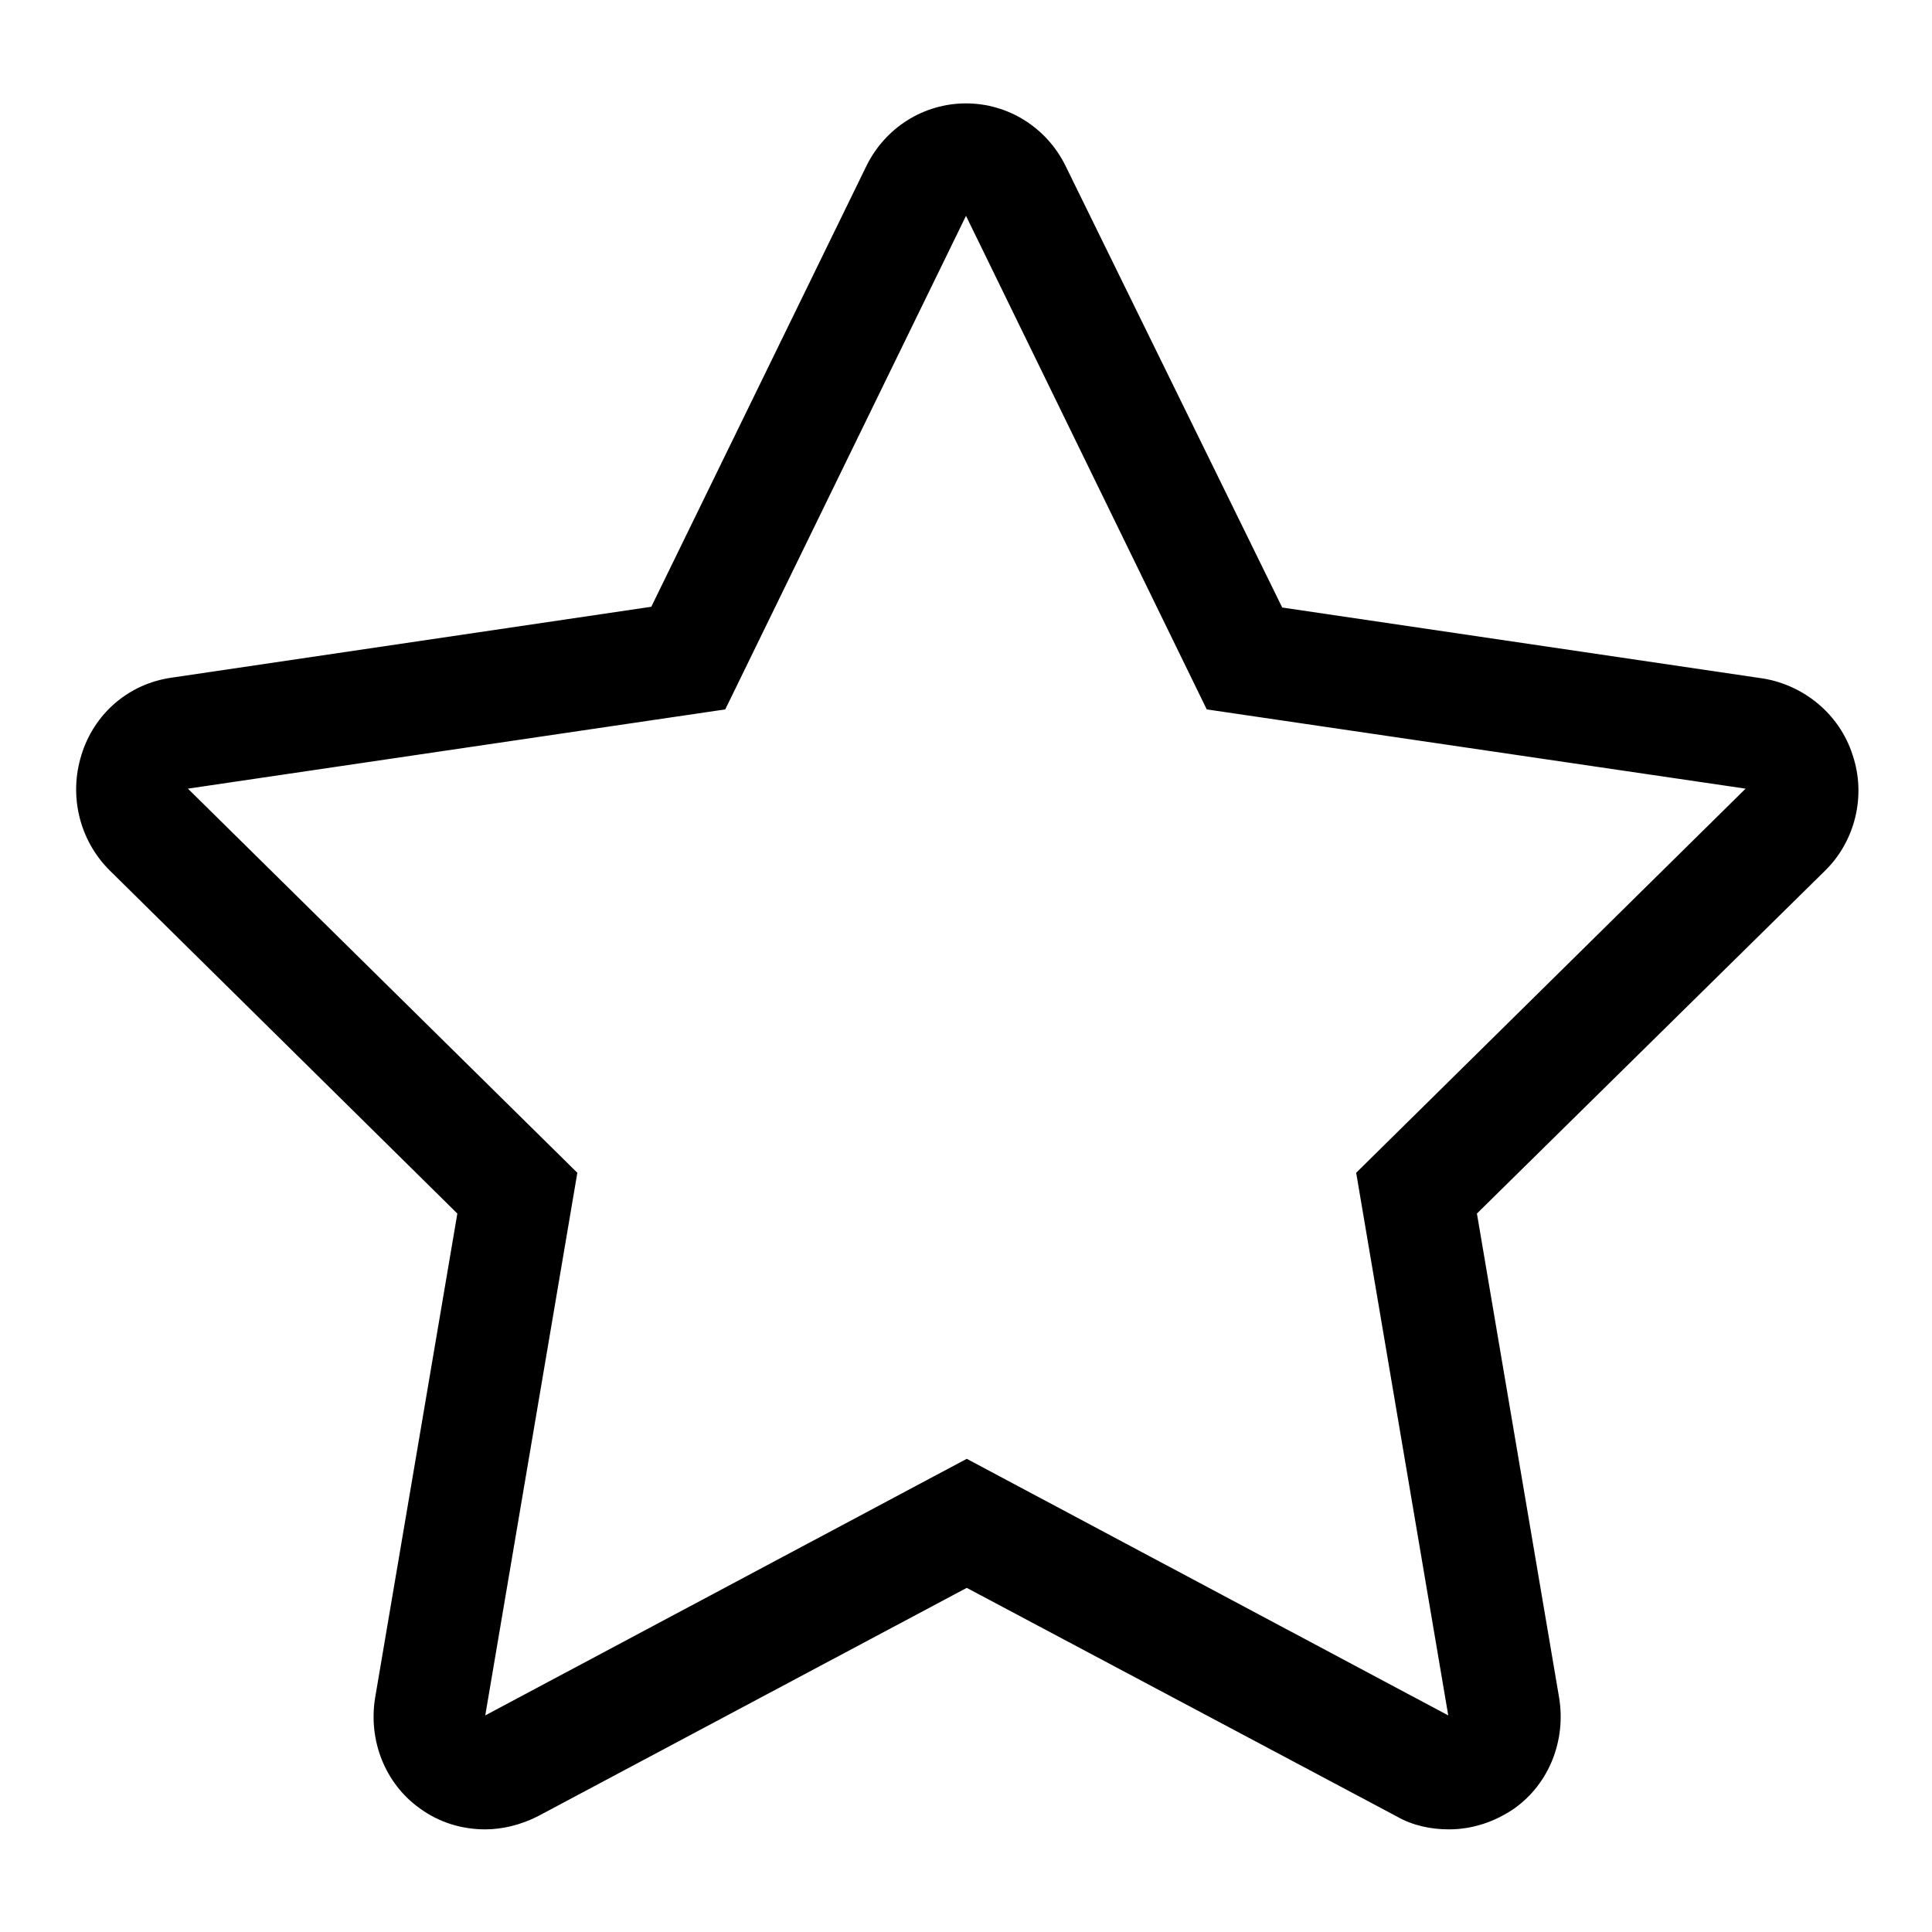
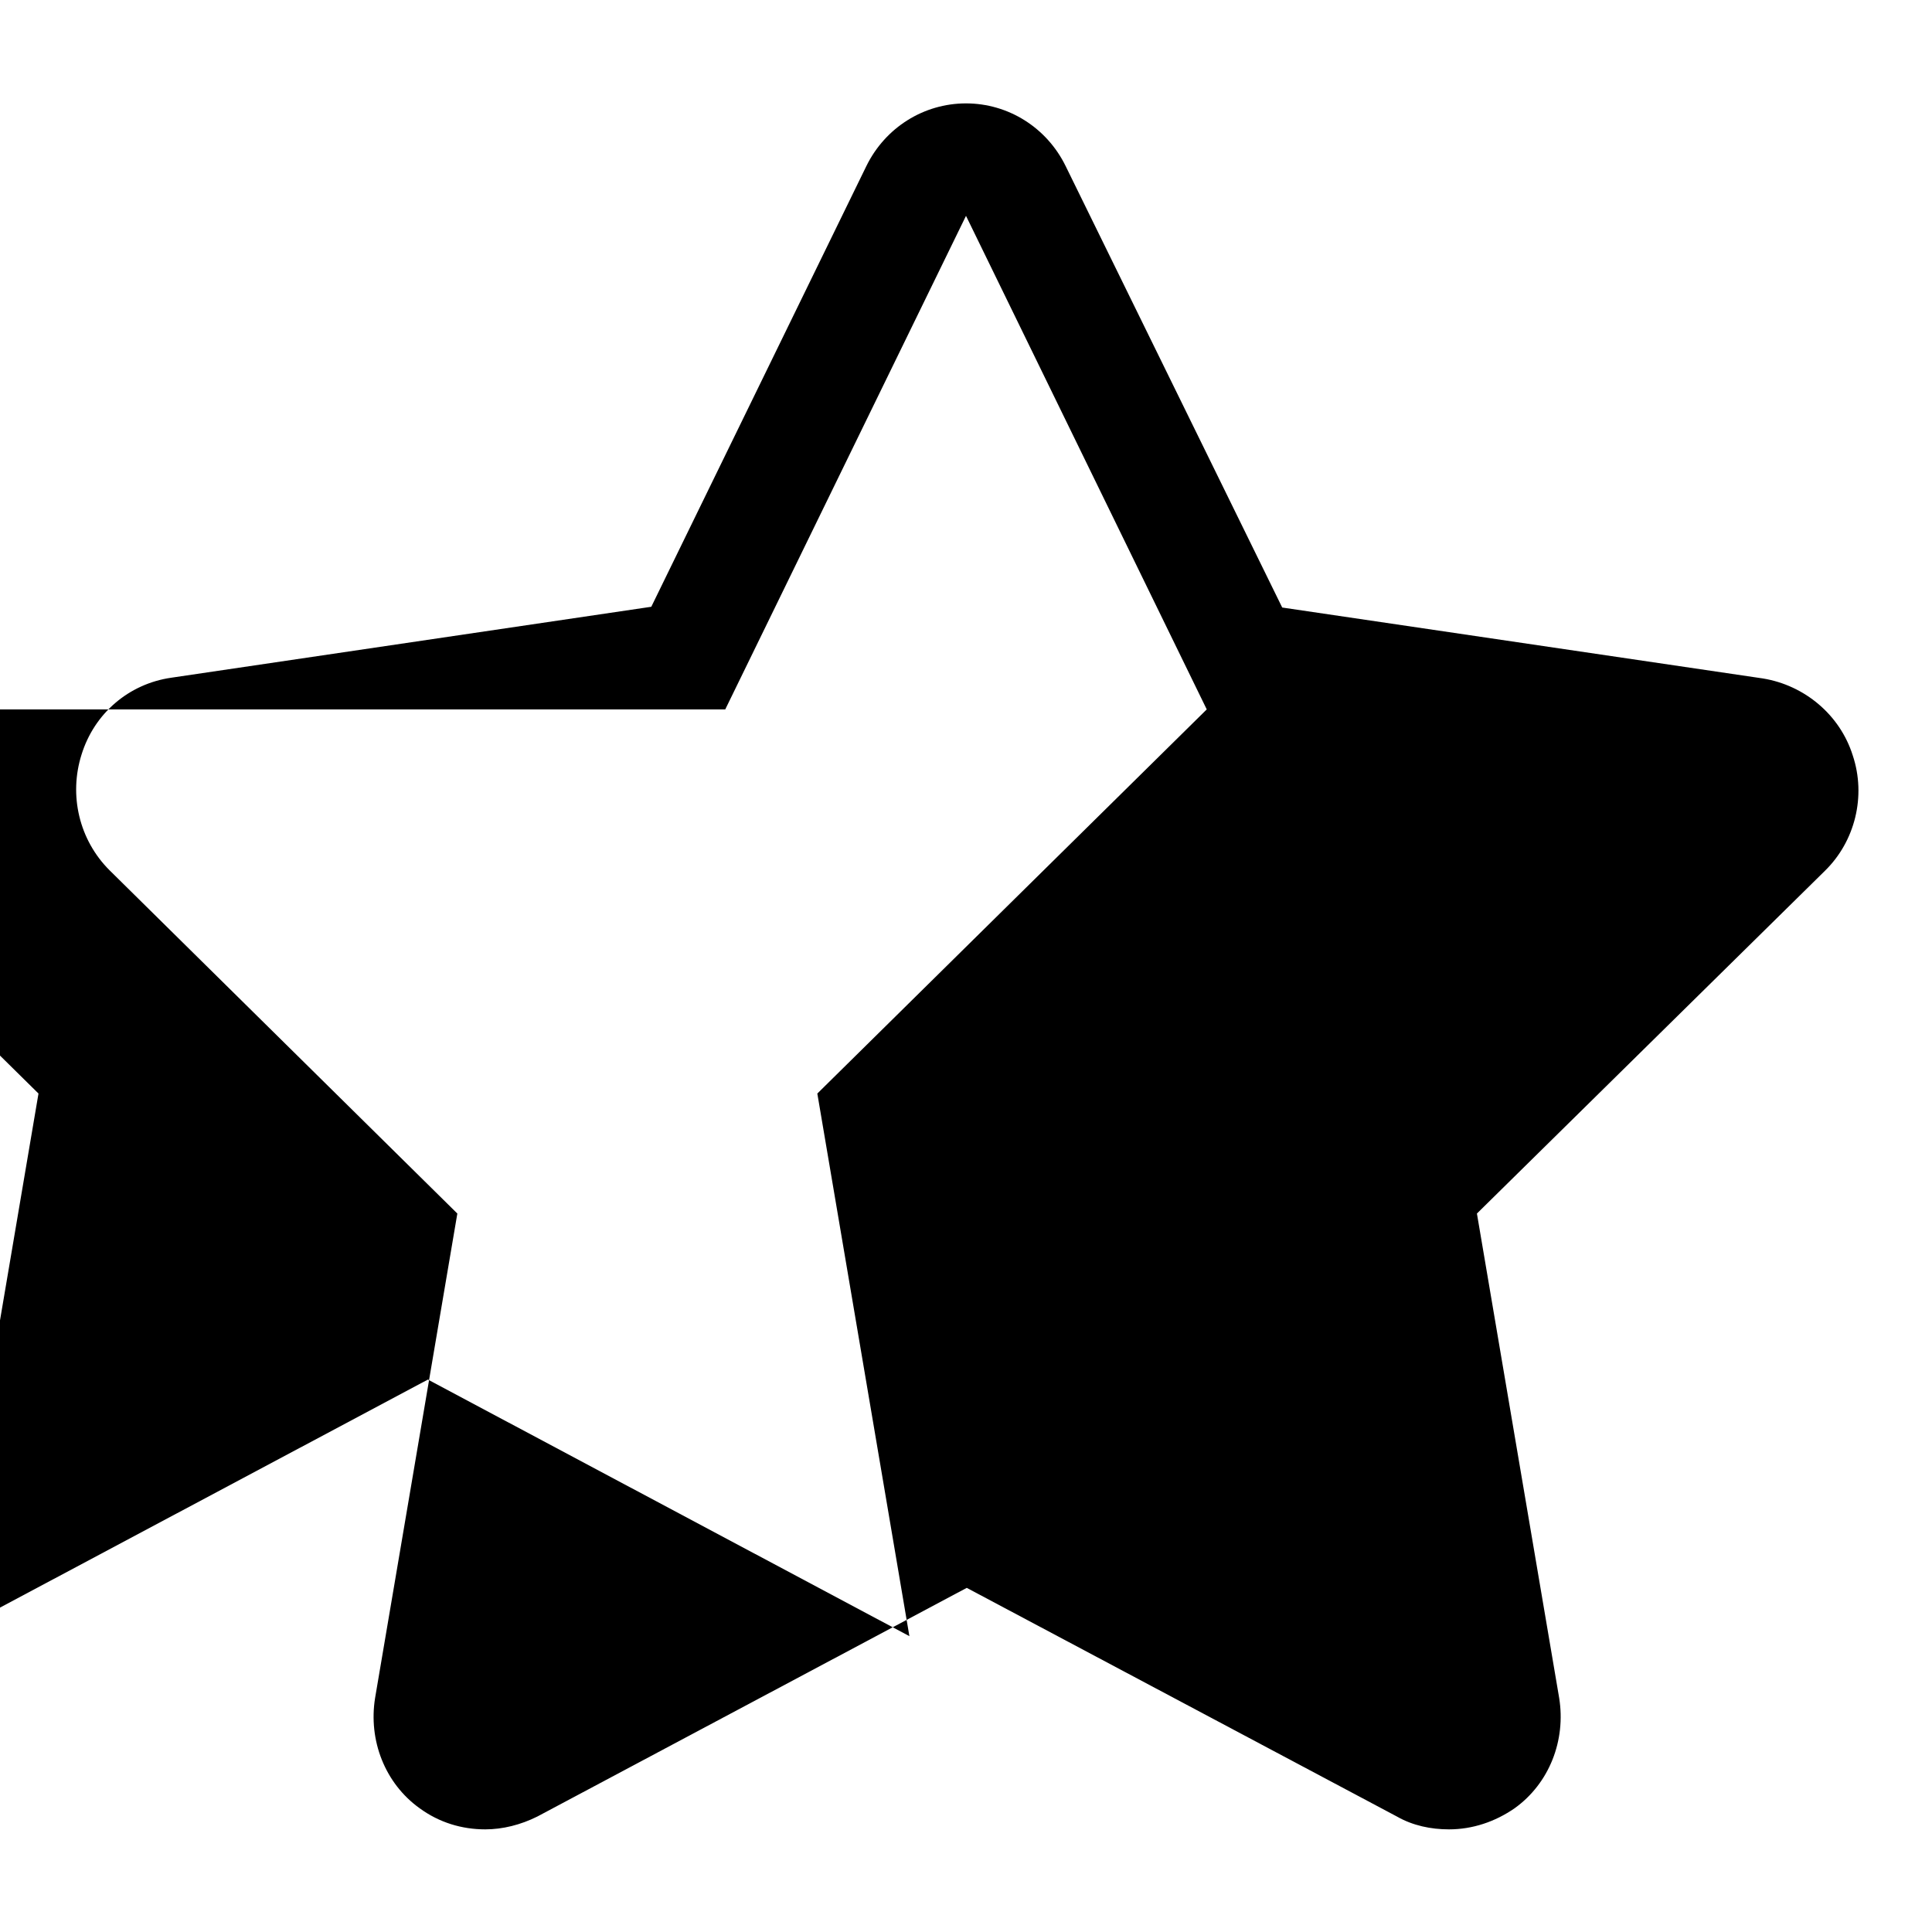
<svg xmlns="http://www.w3.org/2000/svg" version="1.1" x="0px" y="0px" viewBox="0 0 256 256" enable-background="new 0 0 256 256" xml:space="preserve">
  <g>
    <g>
-       <path fill="#000000" d="M128,28.6L159.9,94l71.4,10.5l-51.6,50.9l12.2,71.9l-63.8-34l-63.8,34l12.2-71.9l-51.6-50.9L96.1,94L128,28.6 M128,13.7c-5.6,0-10.7,3.2-13.2,8.3L86.3,80.4l-63.6,9.4c-5.6,0.8-10.2,4.7-11.9,10.2c-1.7,5.4-0.3,11.3,3.7,15.3l46.1,45.5l-10.9,64.2c-0.9,5.6,1.3,11.3,5.9,14.6c2.6,1.9,5.6,2.8,8.7,2.8c2.3,0,4.7-0.6,6.9-1.7l56.9-30.3l57,30.3c2.1,1.2,4.5,1.7,6.9,1.7c3.1,0,6.1-1,8.7-2.8c4.6-3.3,6.8-9,5.9-14.6l-10.9-64.2l46.1-45.4c4-3.9,5.5-9.9,3.7-15.3c-1.7-5.4-6.4-9.3-11.9-10.2l-63.7-9.4L141.2,22C138.7,16.9,133.6,13.7,128,13.7L128,13.7z" />
+       <path fill="#000000" d="M128,28.6L159.9,94l-51.6,50.9l12.2,71.9l-63.8-34l-63.8,34l12.2-71.9l-51.6-50.9L96.1,94L128,28.6 M128,13.7c-5.6,0-10.7,3.2-13.2,8.3L86.3,80.4l-63.6,9.4c-5.6,0.8-10.2,4.7-11.9,10.2c-1.7,5.4-0.3,11.3,3.7,15.3l46.1,45.5l-10.9,64.2c-0.9,5.6,1.3,11.3,5.9,14.6c2.6,1.9,5.6,2.8,8.7,2.8c2.3,0,4.7-0.6,6.9-1.7l56.9-30.3l57,30.3c2.1,1.2,4.5,1.7,6.9,1.7c3.1,0,6.1-1,8.7-2.8c4.6-3.3,6.8-9,5.9-14.6l-10.9-64.2l46.1-45.4c4-3.9,5.5-9.9,3.7-15.3c-1.7-5.4-6.4-9.3-11.9-10.2l-63.7-9.4L141.2,22C138.7,16.9,133.6,13.7,128,13.7L128,13.7z" />
    </g>
  </g>
</svg>